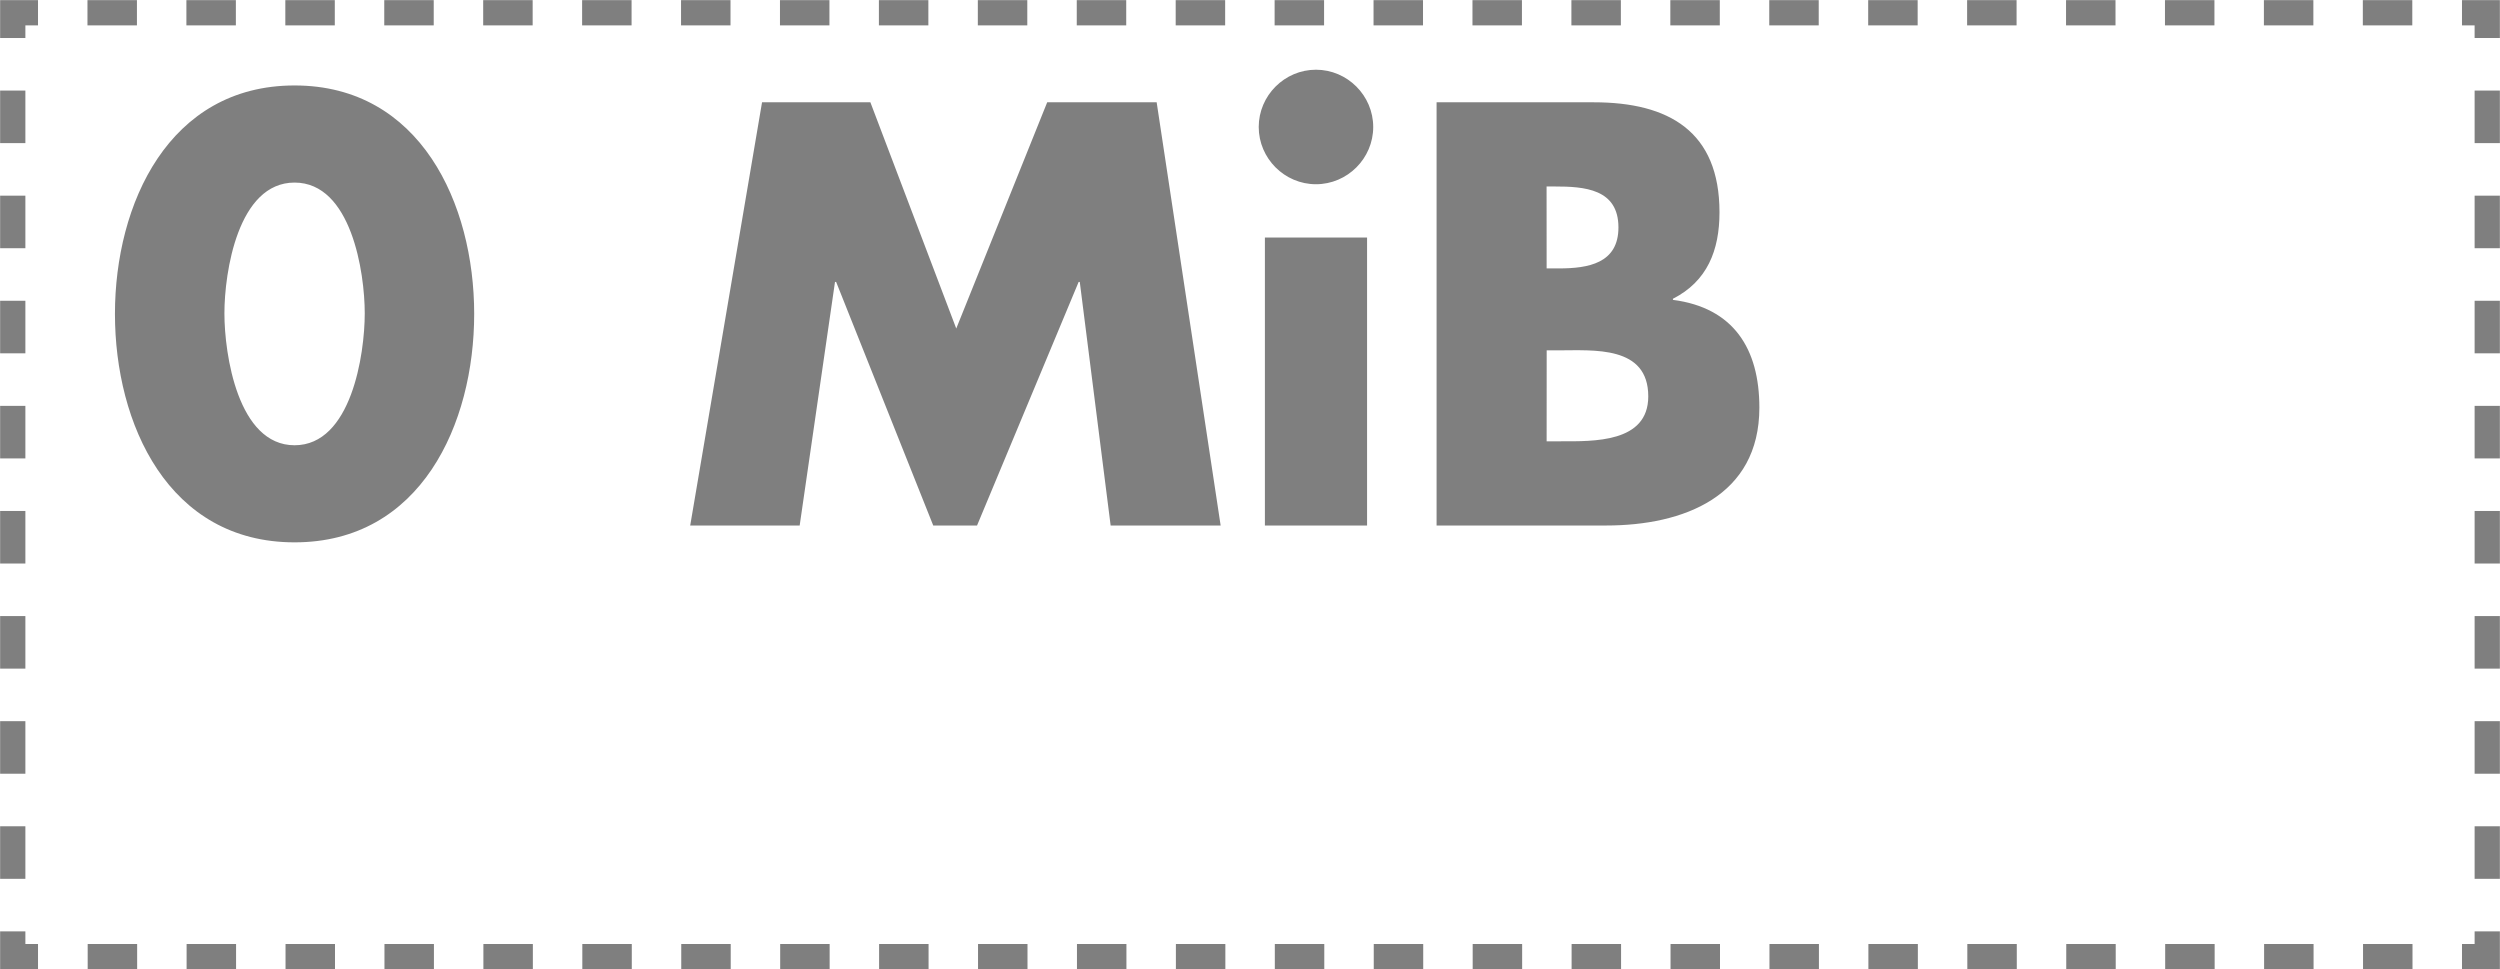
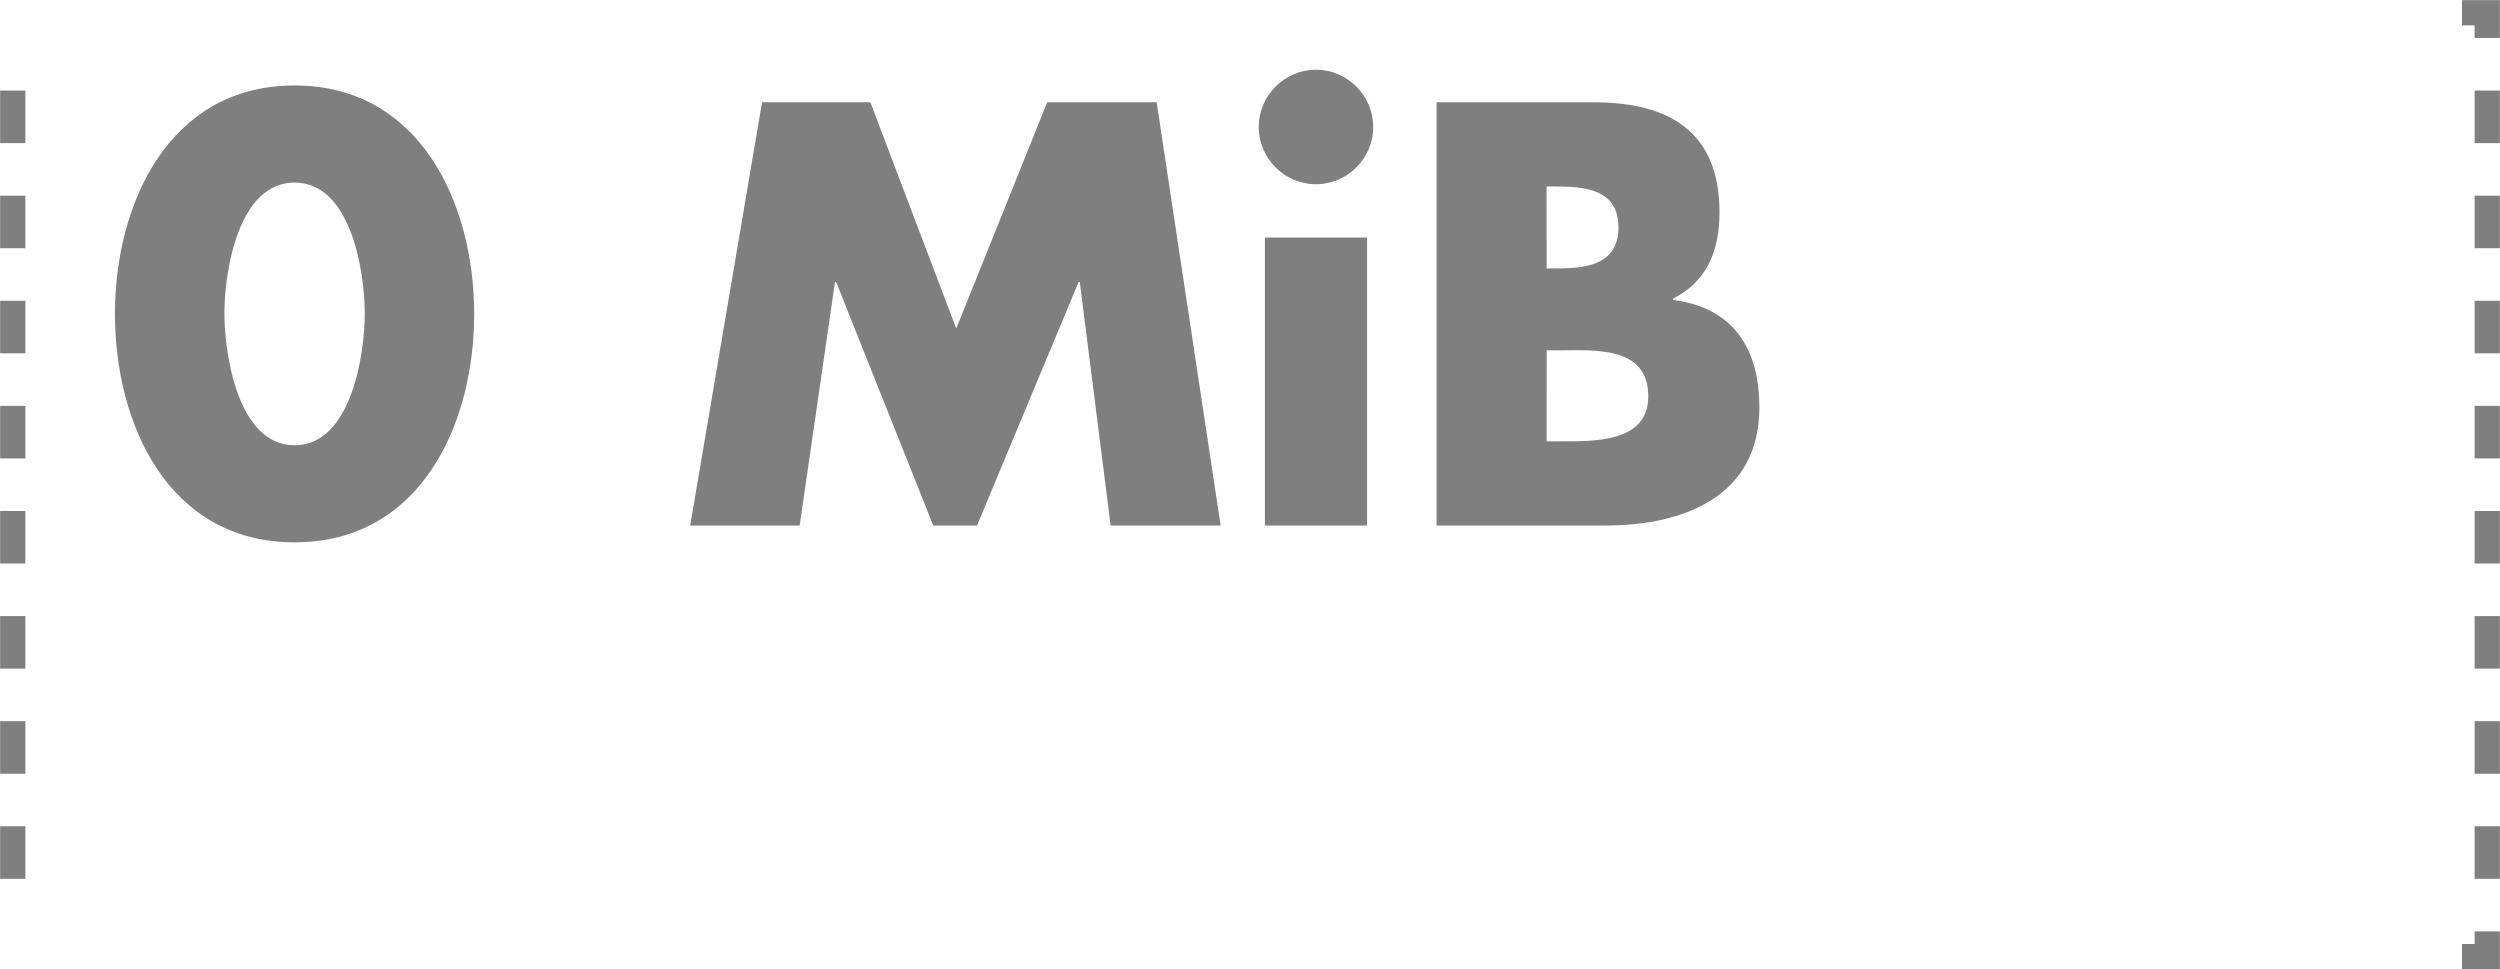
<svg xmlns="http://www.w3.org/2000/svg" width="98" height="38" viewBox="0 0 98 38">
  <g fill="none" stroke="#7F7F7F" stroke-width=".99" stroke-miterlimit="10">
    <path d="M97.5 36.51v.99h-.99" />
-     <path stroke-dasharray="1.939,1.939" d="M94.57 37.5H2.459" />
-     <path d="M1.49 37.5H.5v-.99" />
    <path stroke-dasharray="2.06,2.06" d="M.5 34.45V2.52" />
-     <path d="M.5 1.49V.5h.99" />
-     <path stroke-dasharray="1.939,1.939" d="M3.429.5h92.112" />
    <path d="M96.51.5h.99v.99" />
    <path stroke-dasharray="2.06,2.06" d="M97.5 3.55v31.93" />
  </g>
  <g fill="#7F7F7F">
    <path d="M18.588 12.305c0 4.313-2.09 8.955-7.041 8.955-4.95 0-7.041-4.642-7.041-8.955 0-4.312 2.112-8.955 7.041-8.955s7.041 4.642 7.041 8.955zm-9.791-.022c0 1.606.528 5.171 2.75 5.171 2.223 0 2.751-3.564 2.751-5.171 0-1.606-.528-5.126-2.751-5.126-2.222-.001-2.75 3.52-2.75 5.126zM29.872 4.01h4.247l3.366 8.868L41.05 4.01h4.291l2.508 16.59h-4.312l-1.21-9.549h-.044L38.3 20.6h-1.717l-3.807-9.549h-.044L31.347 20.6h-4.291l2.816-16.59zM53.83 4.978c0 1.232-1.012 2.244-2.244 2.244s-2.244-1.012-2.244-2.244 1.012-2.245 2.244-2.245 2.244 1.013 2.244 2.245zM53.589 20.6h-4.005V9.312h4.005V20.6zM56.314 20.6V4.01h6.162c2.947 0 4.928 1.144 4.928 4.312 0 1.496-.483 2.707-1.825 3.389v.044c2.376.308 3.388 1.915 3.388 4.224 0 3.477-2.97 4.621-6.007 4.621h-6.646zm4.314-10.078h.483c1.145 0 2.332-.198 2.332-1.606 0-1.519-1.342-1.606-2.508-1.606h-.309l.002 3.212zm0 6.777h.55c1.276 0 3.434.066 3.434-1.76 0-2.003-2.135-1.805-3.543-1.805h-.439l-.002 3.565z" />
  </g>
</svg>